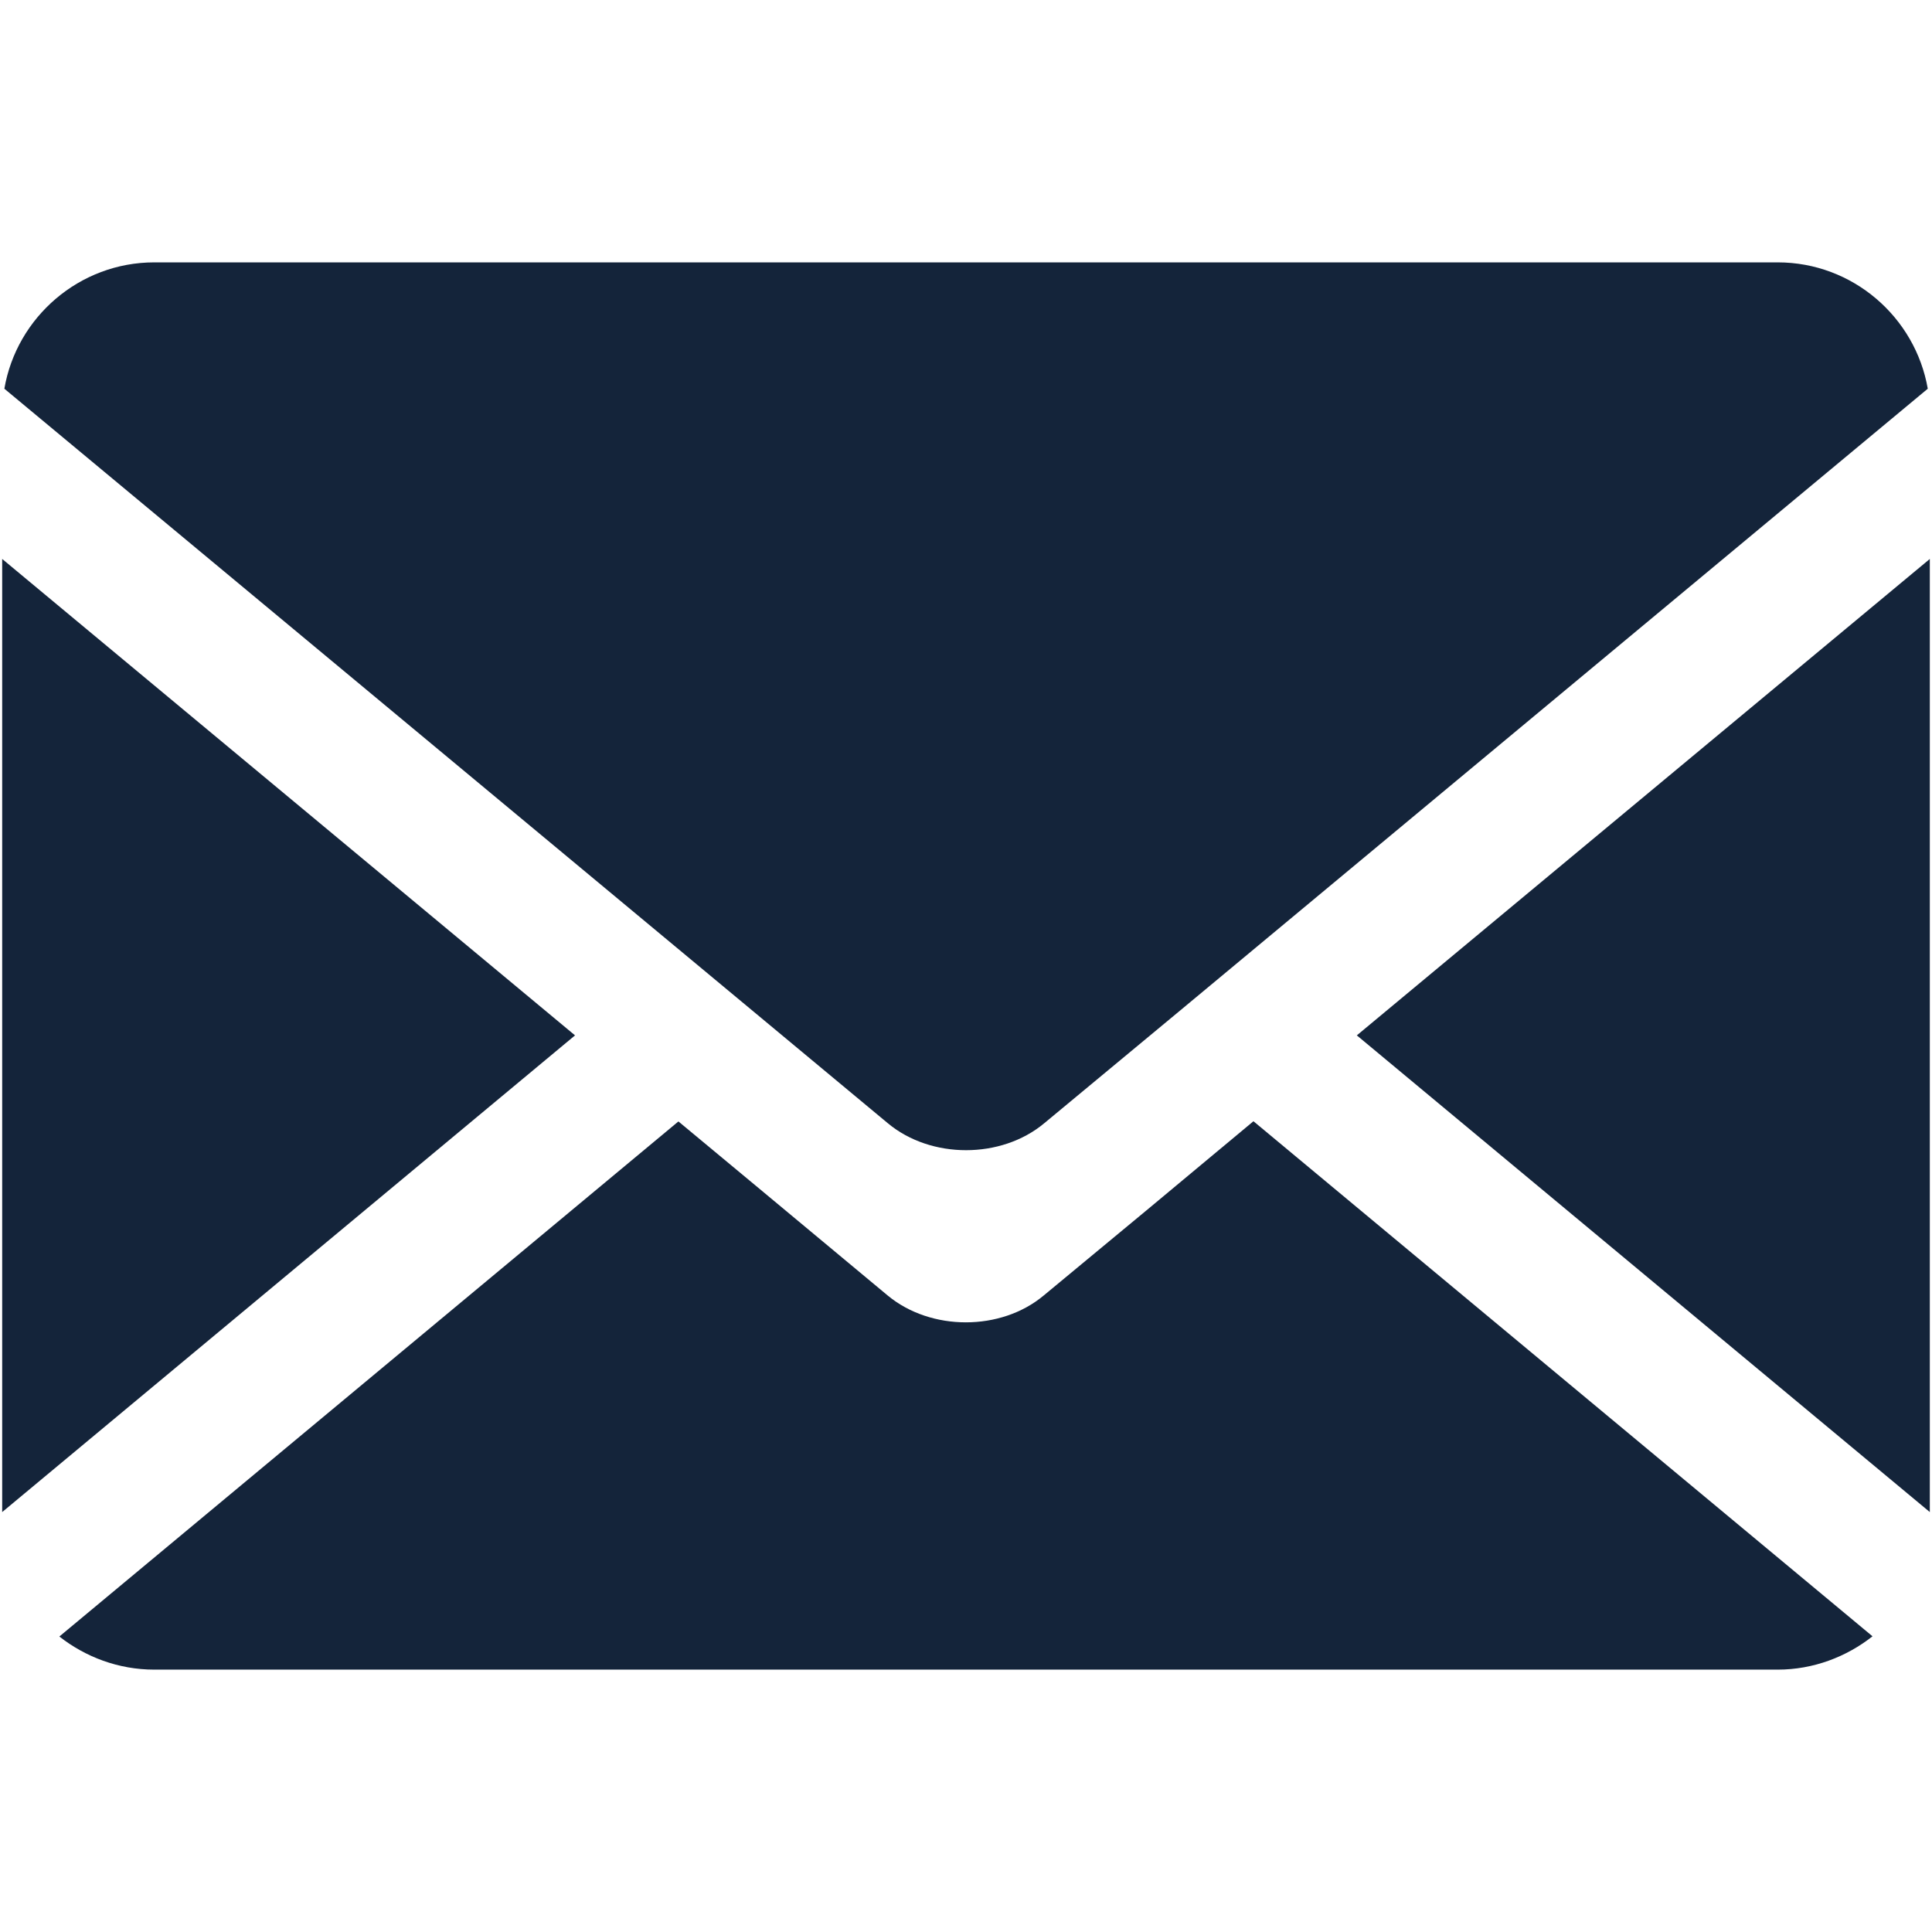
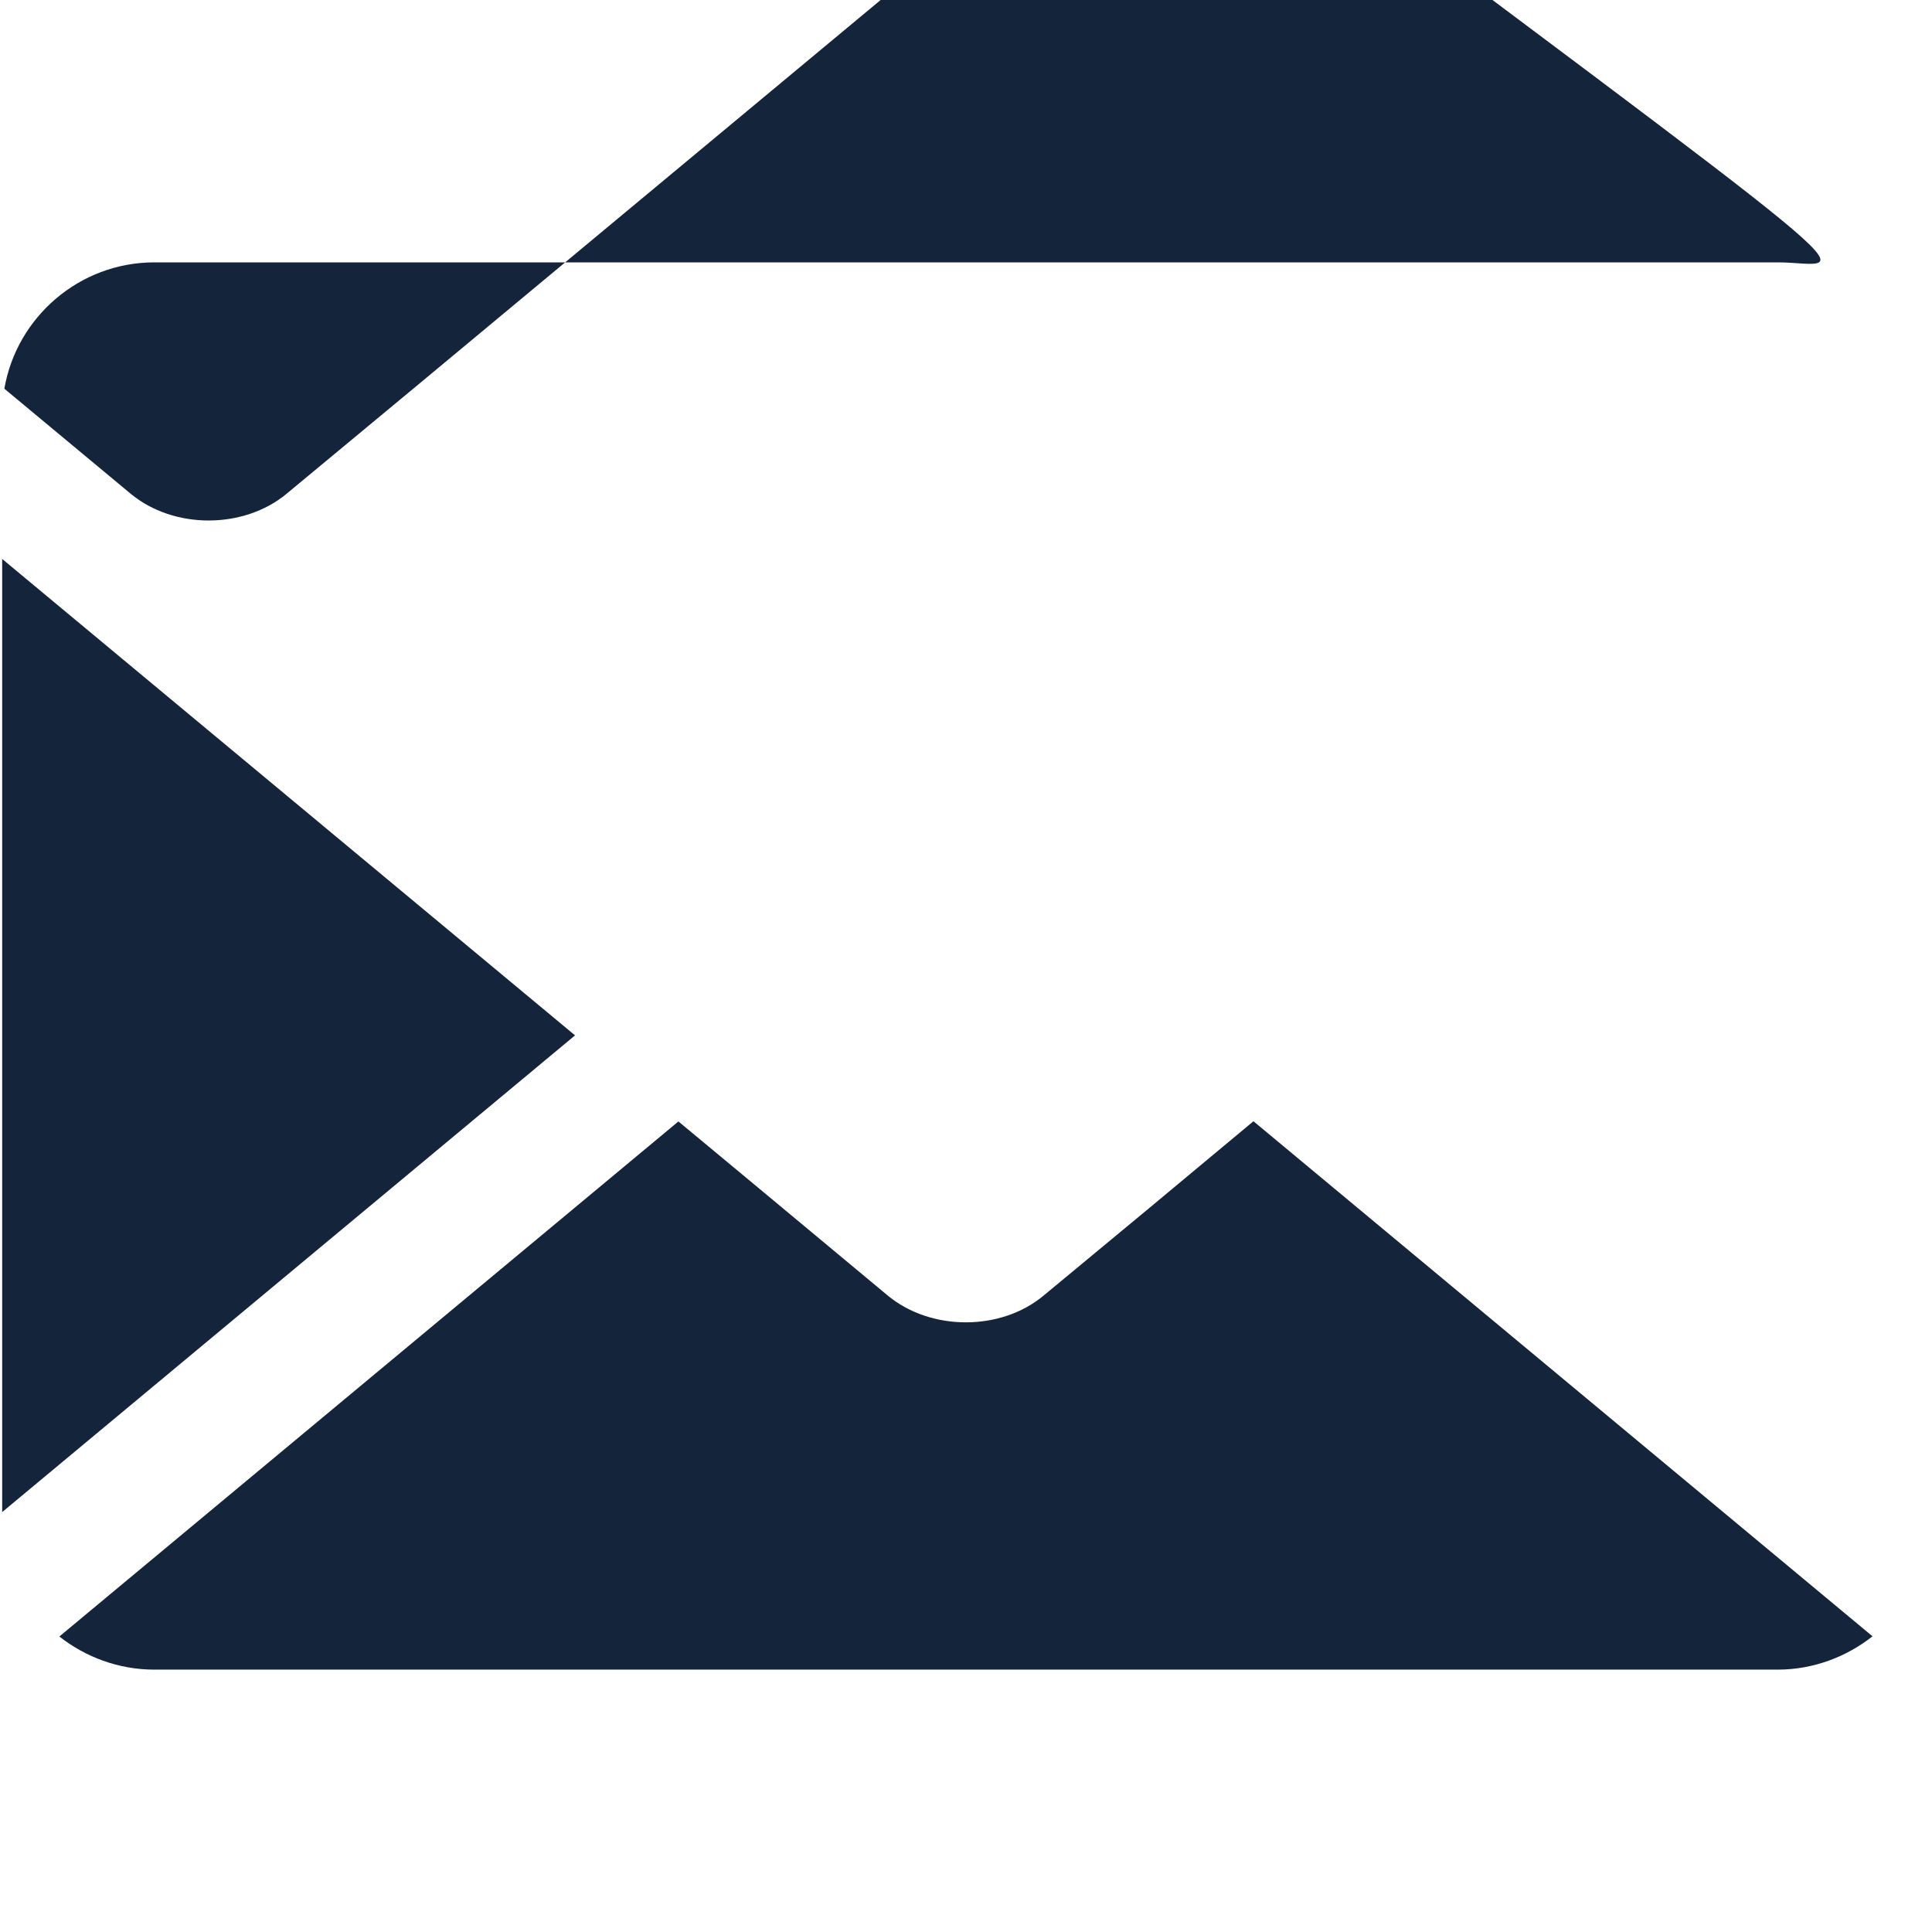
<svg xmlns="http://www.w3.org/2000/svg" version="1.1" id="Layer_1" x="0px" y="0px" width="28.35px" height="28.35px" viewBox="0 0 28.35 28.35" enable-background="new 0 0 28.35 28.35" xml:space="preserve">
  <g>
    <polygon fill="#14243A" points="0.032,8.202 0.032,22.188 8.438,15.193  " />
-     <path fill="#14243A" d="M26.086,3.85H2.264c-1.099,0-2.02,0.804-2.2,1.854l11.114,9.24l1.852,1.54c0.632,0.525,1.66,0.525,2.291,0   l1.947-1.615l11.02-9.165C28.105,4.653,27.186,3.85,26.086,3.85z" />
-     <polygon fill="#14243A" points="28.318,22.188 28.318,8.202 19.91,15.193  " />
+     <path fill="#14243A" d="M26.086,3.85H2.264c-1.099,0-2.02,0.804-2.2,1.854l1.852,1.54c0.632,0.525,1.66,0.525,2.291,0   l1.947-1.615l11.02-9.165C28.105,4.653,27.186,3.85,26.086,3.85z" />
    <path fill="#14243A" d="M16.824,17.76l-1.51,1.251c-0.627,0.524-1.654,0.524-2.287,0l-1.938-1.613l-1.134-0.942l-9.084,7.558   C1.253,24.314,1.738,24.5,2.264,24.5h23.822c0.523,0,1.01-0.188,1.391-0.489l-9.084-7.558L16.824,17.76z" />
  </g>
</svg>